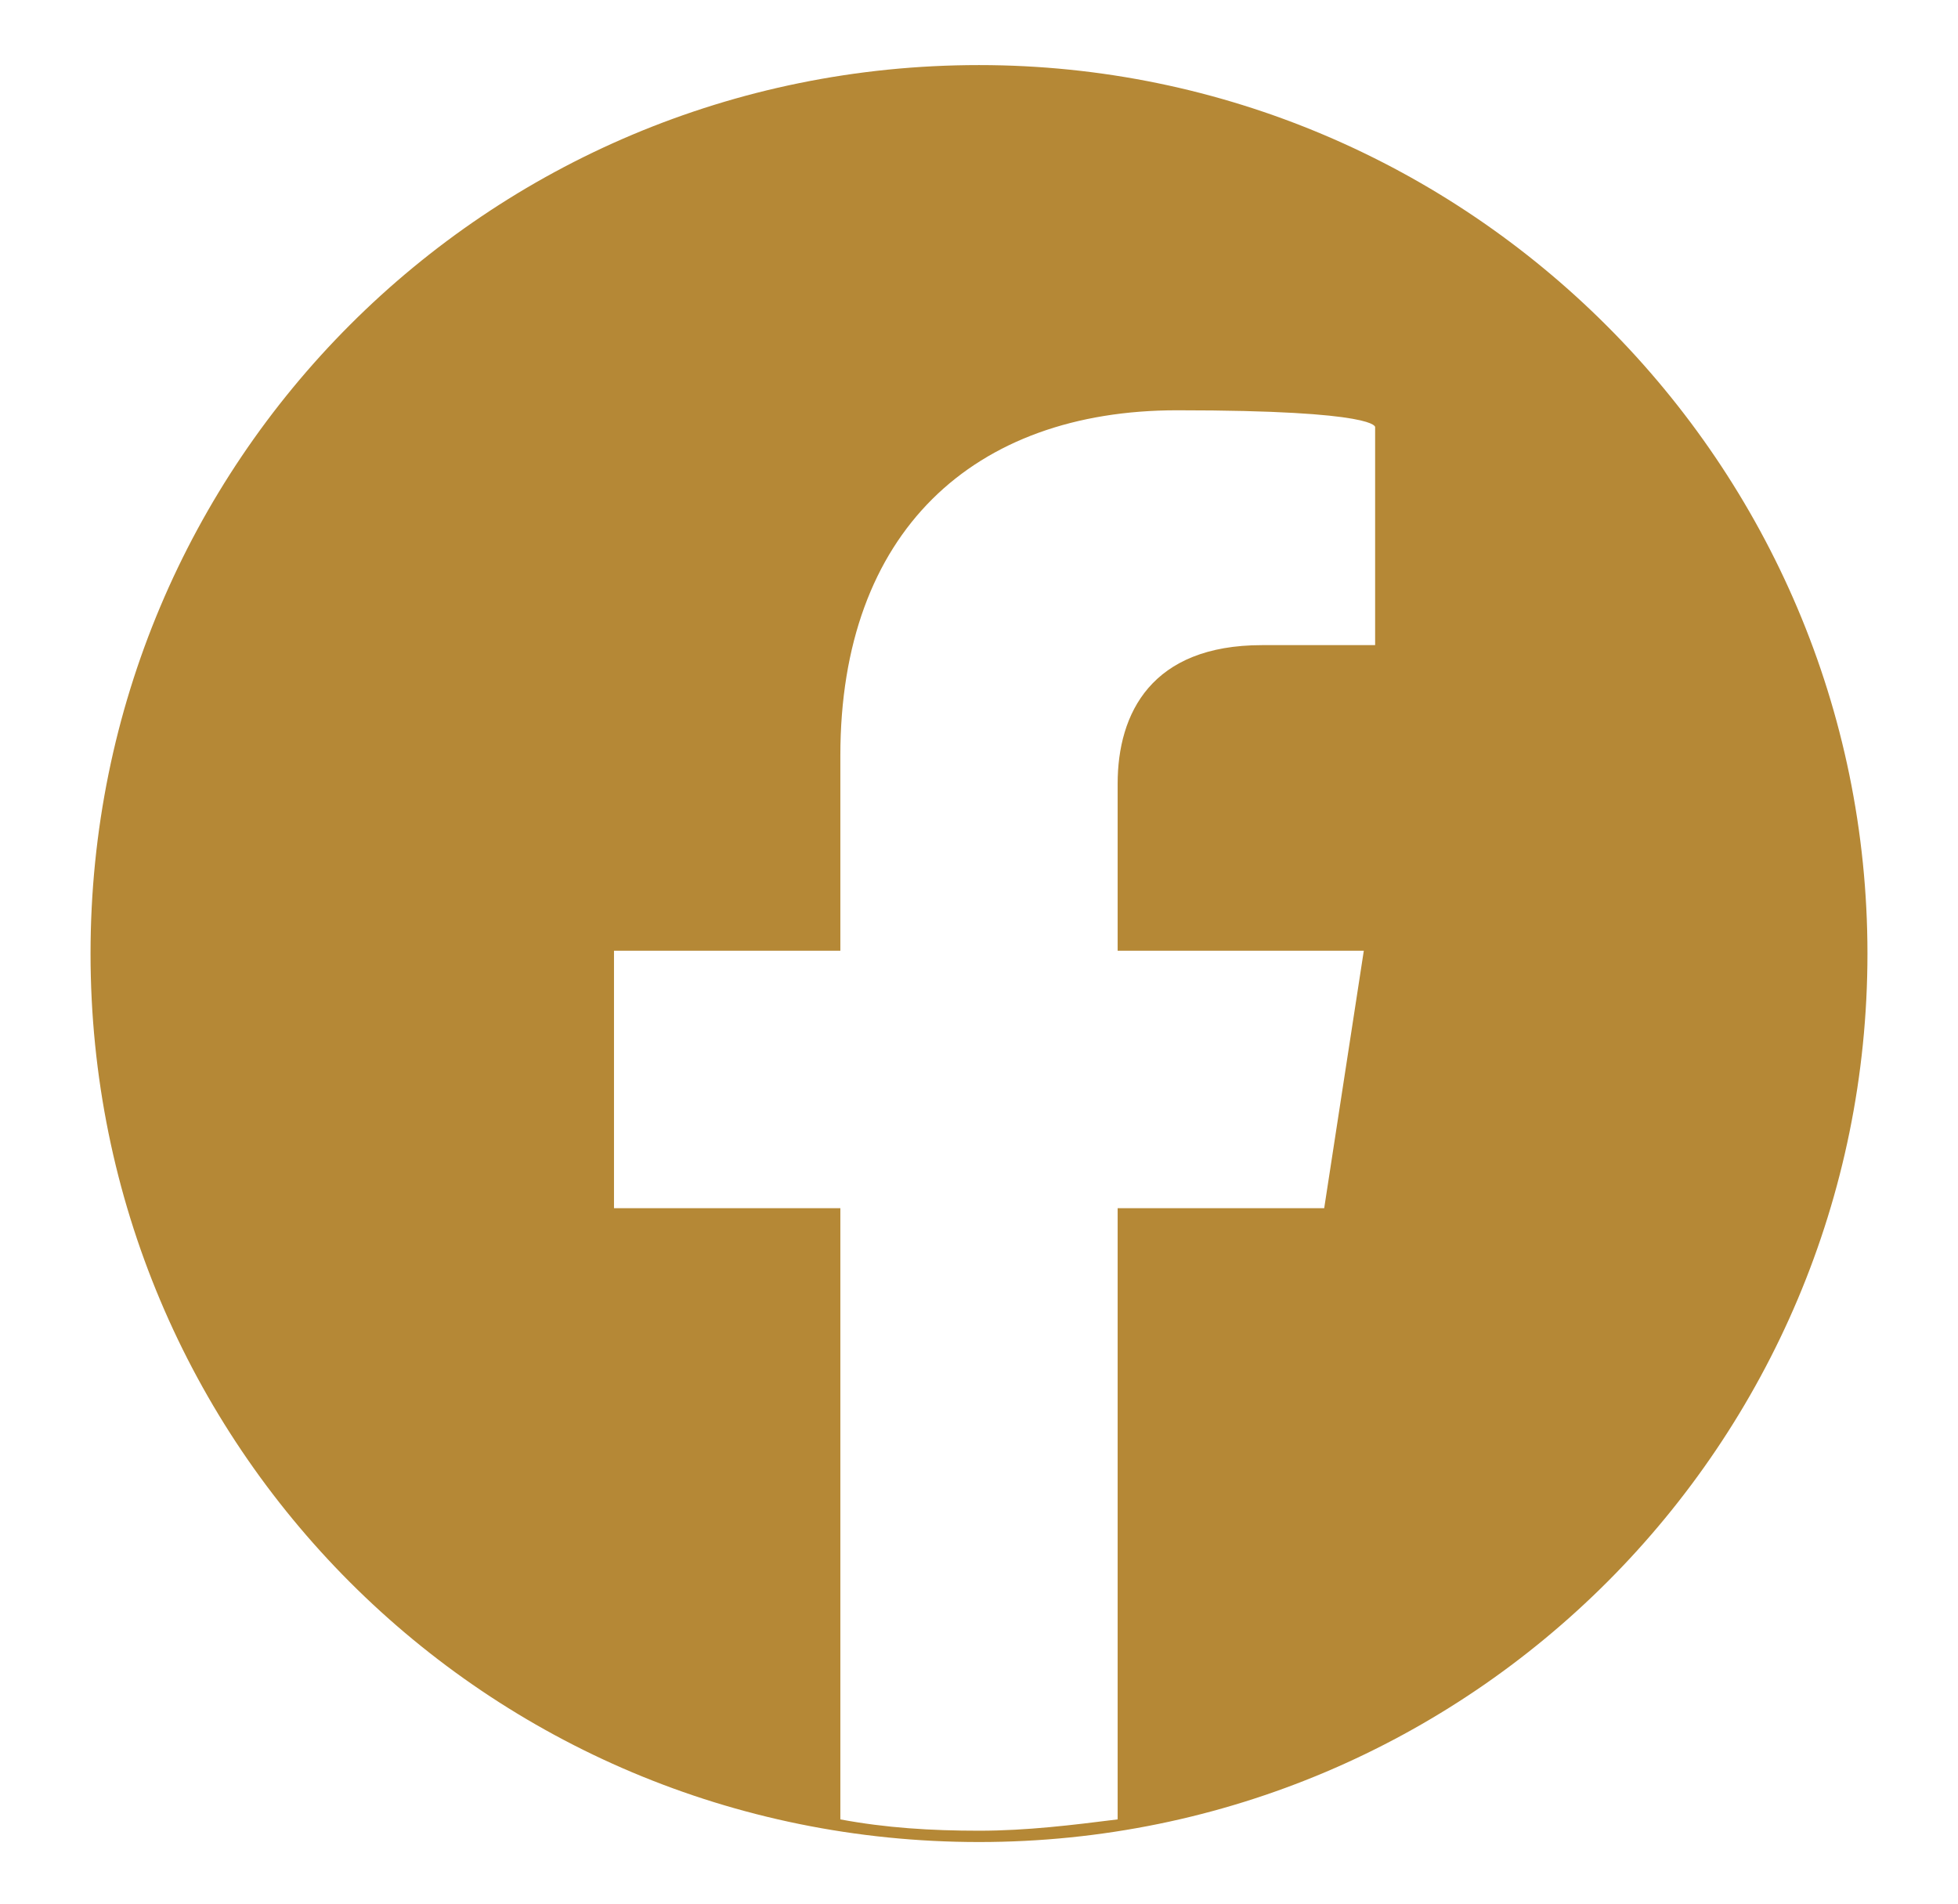
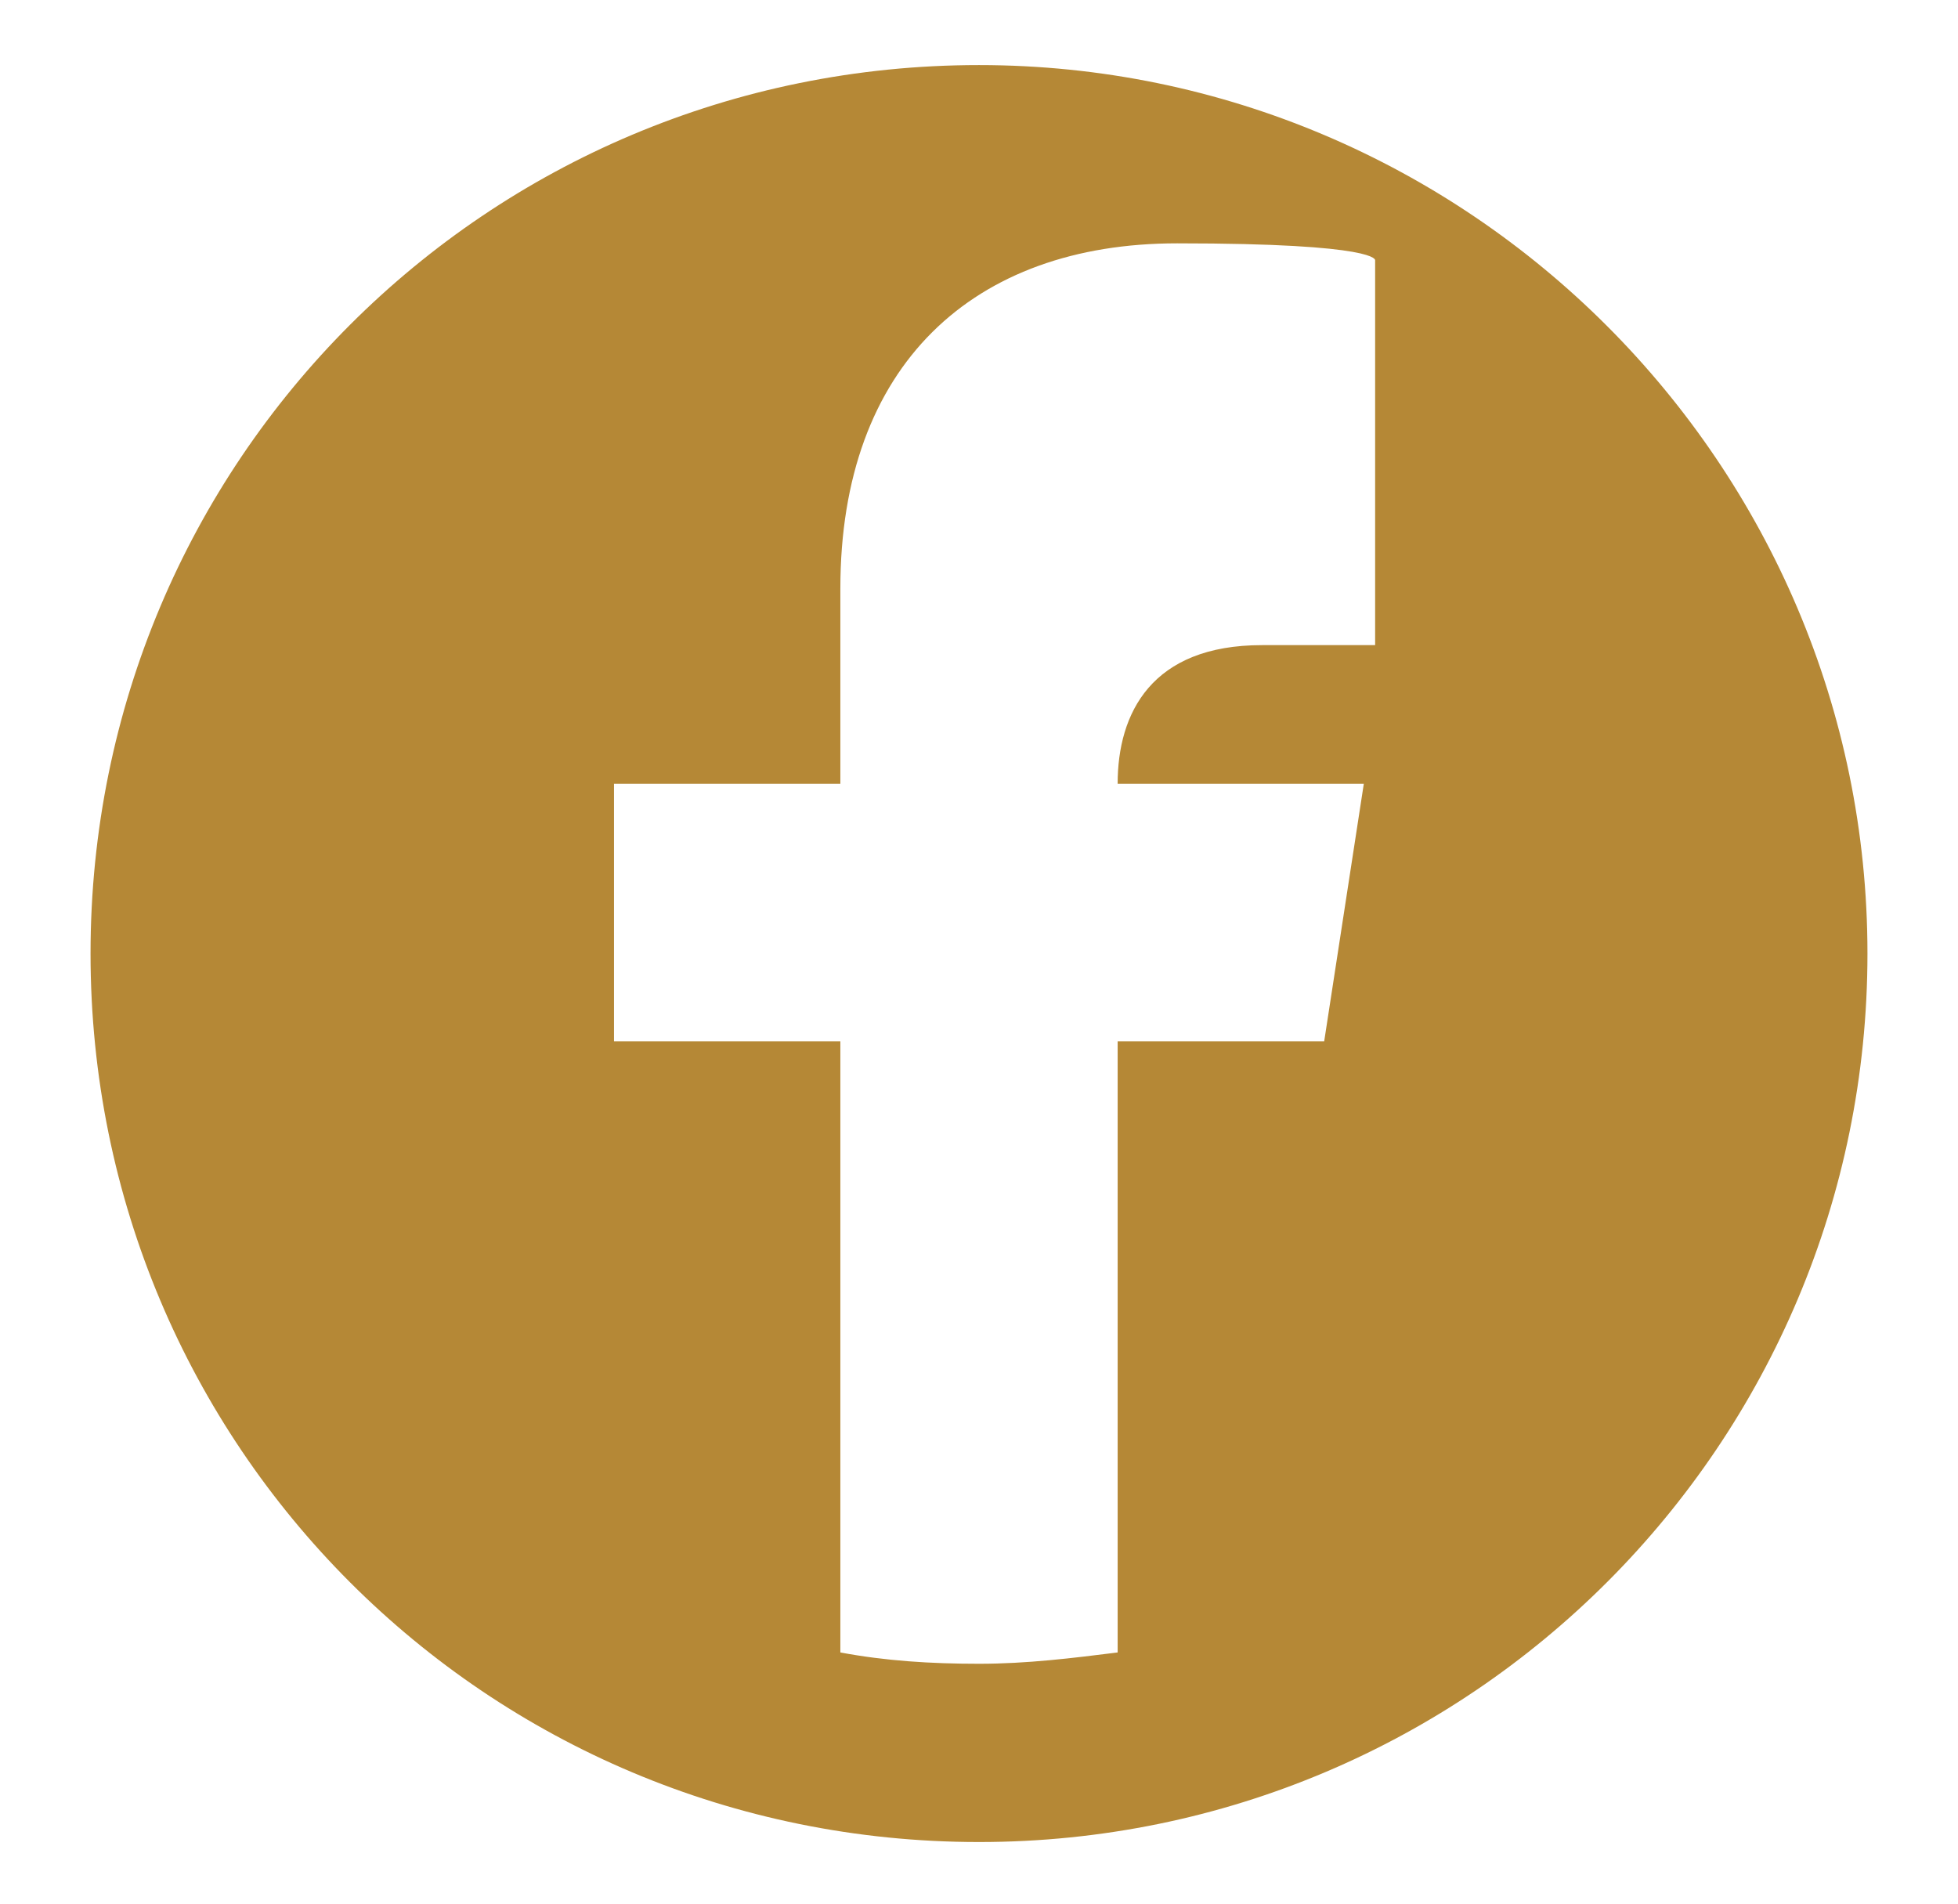
<svg xmlns="http://www.w3.org/2000/svg" id="Calque_1" version="1.1" viewBox="0 0 69.2 67.3">
-   <path d="M34.6,2.3C17.2,2.3,3.2,16.3,3.2,33.7s14,31.4,31.4,31.4,31.4-14.1,31.4-31.4S51.9,2.3,34.6,2.3ZM48.6,22.8h-4c-3.9,0-5.1,2.4-5.1,4.9v5.9h8.7l-1.4,9.1h-7.3v21.6c-1.6.2-3.2.4-4.9.4s-3.3-.1-4.9-.4v-21.6h-8v-9.1h8v-6.9c0-7.9,4.7-12.2,11.9-12.2s7,.6,7,.6v7.7Z" fill="#b58836" />
+   <path d="M34.6,2.3C17.2,2.3,3.2,16.3,3.2,33.7s14,31.4,31.4,31.4,31.4-14.1,31.4-31.4S51.9,2.3,34.6,2.3ZM48.6,22.8h-4c-3.9,0-5.1,2.4-5.1,4.9h8.7l-1.4,9.1h-7.3v21.6c-1.6.2-3.2.4-4.9.4s-3.3-.1-4.9-.4v-21.6h-8v-9.1h8v-6.9c0-7.9,4.7-12.2,11.9-12.2s7,.6,7,.6v7.7Z" fill="#b58836" />
</svg>